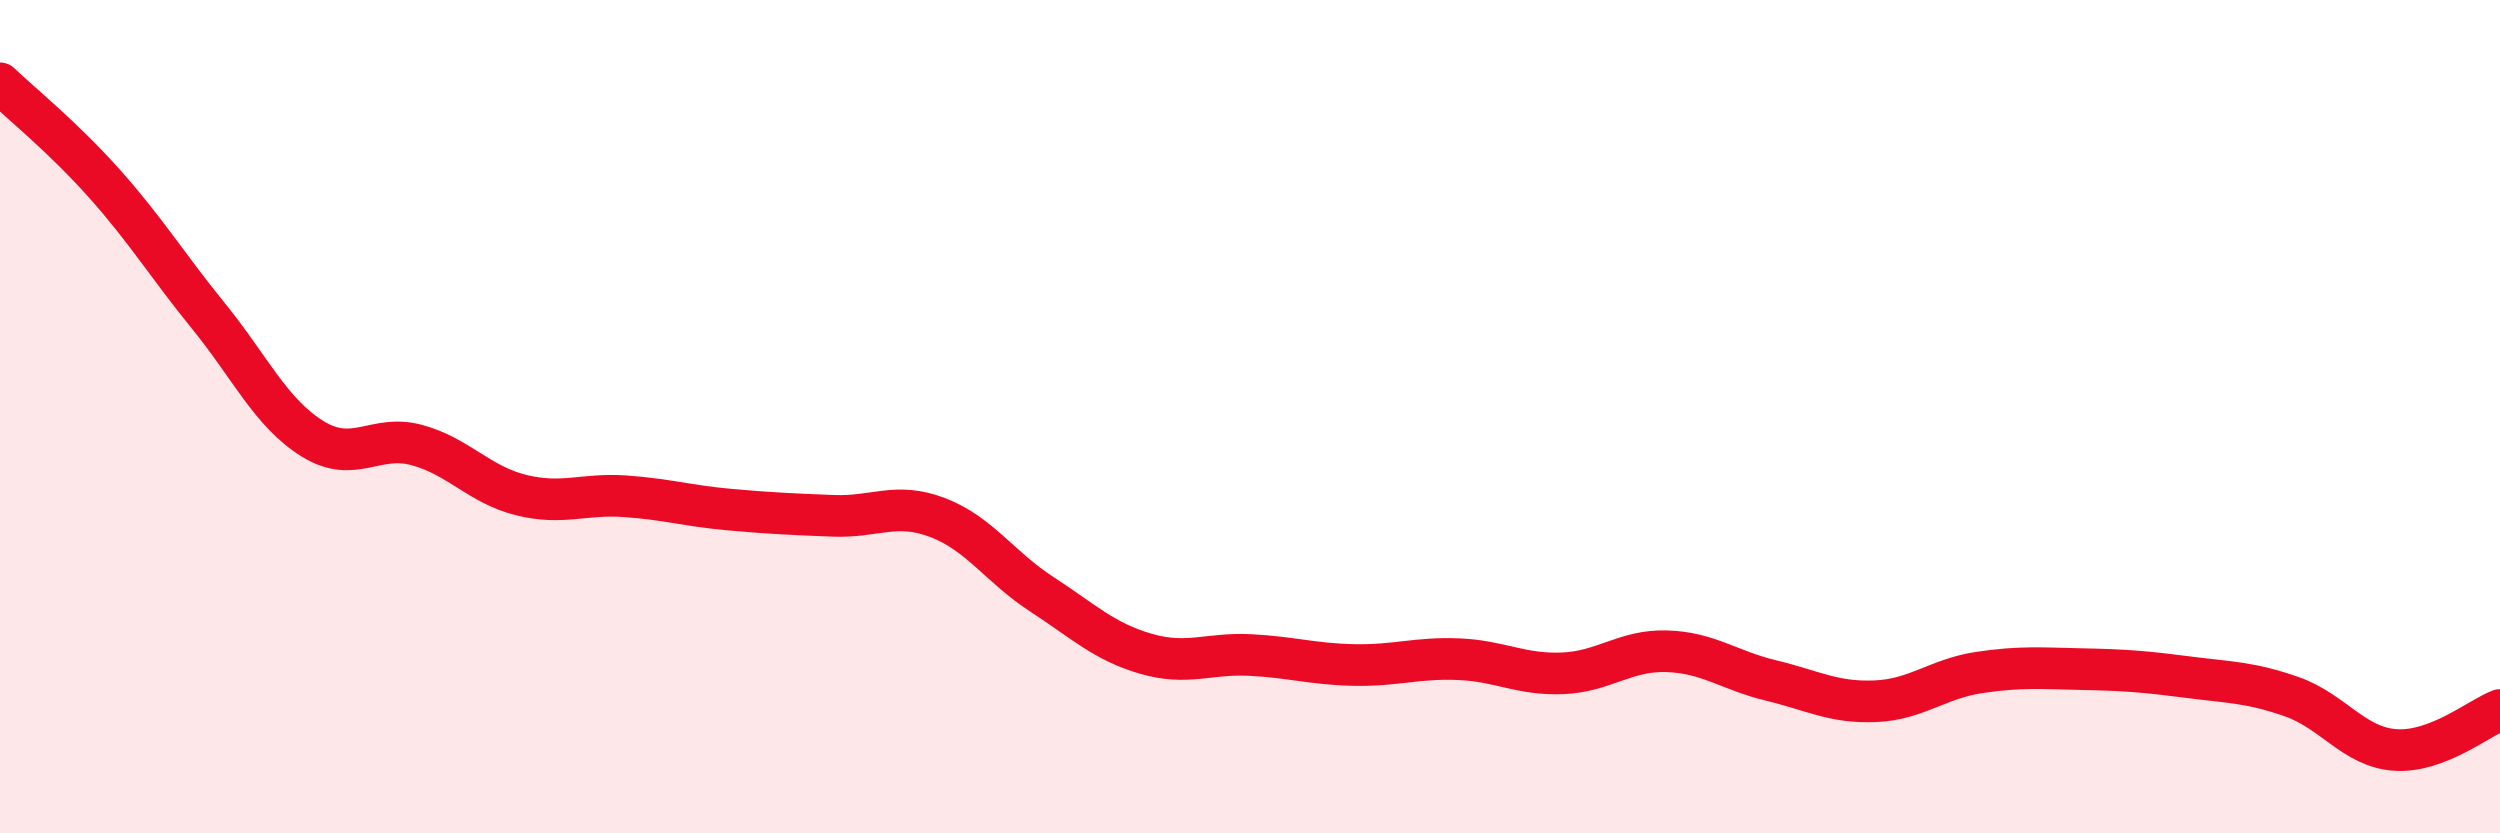
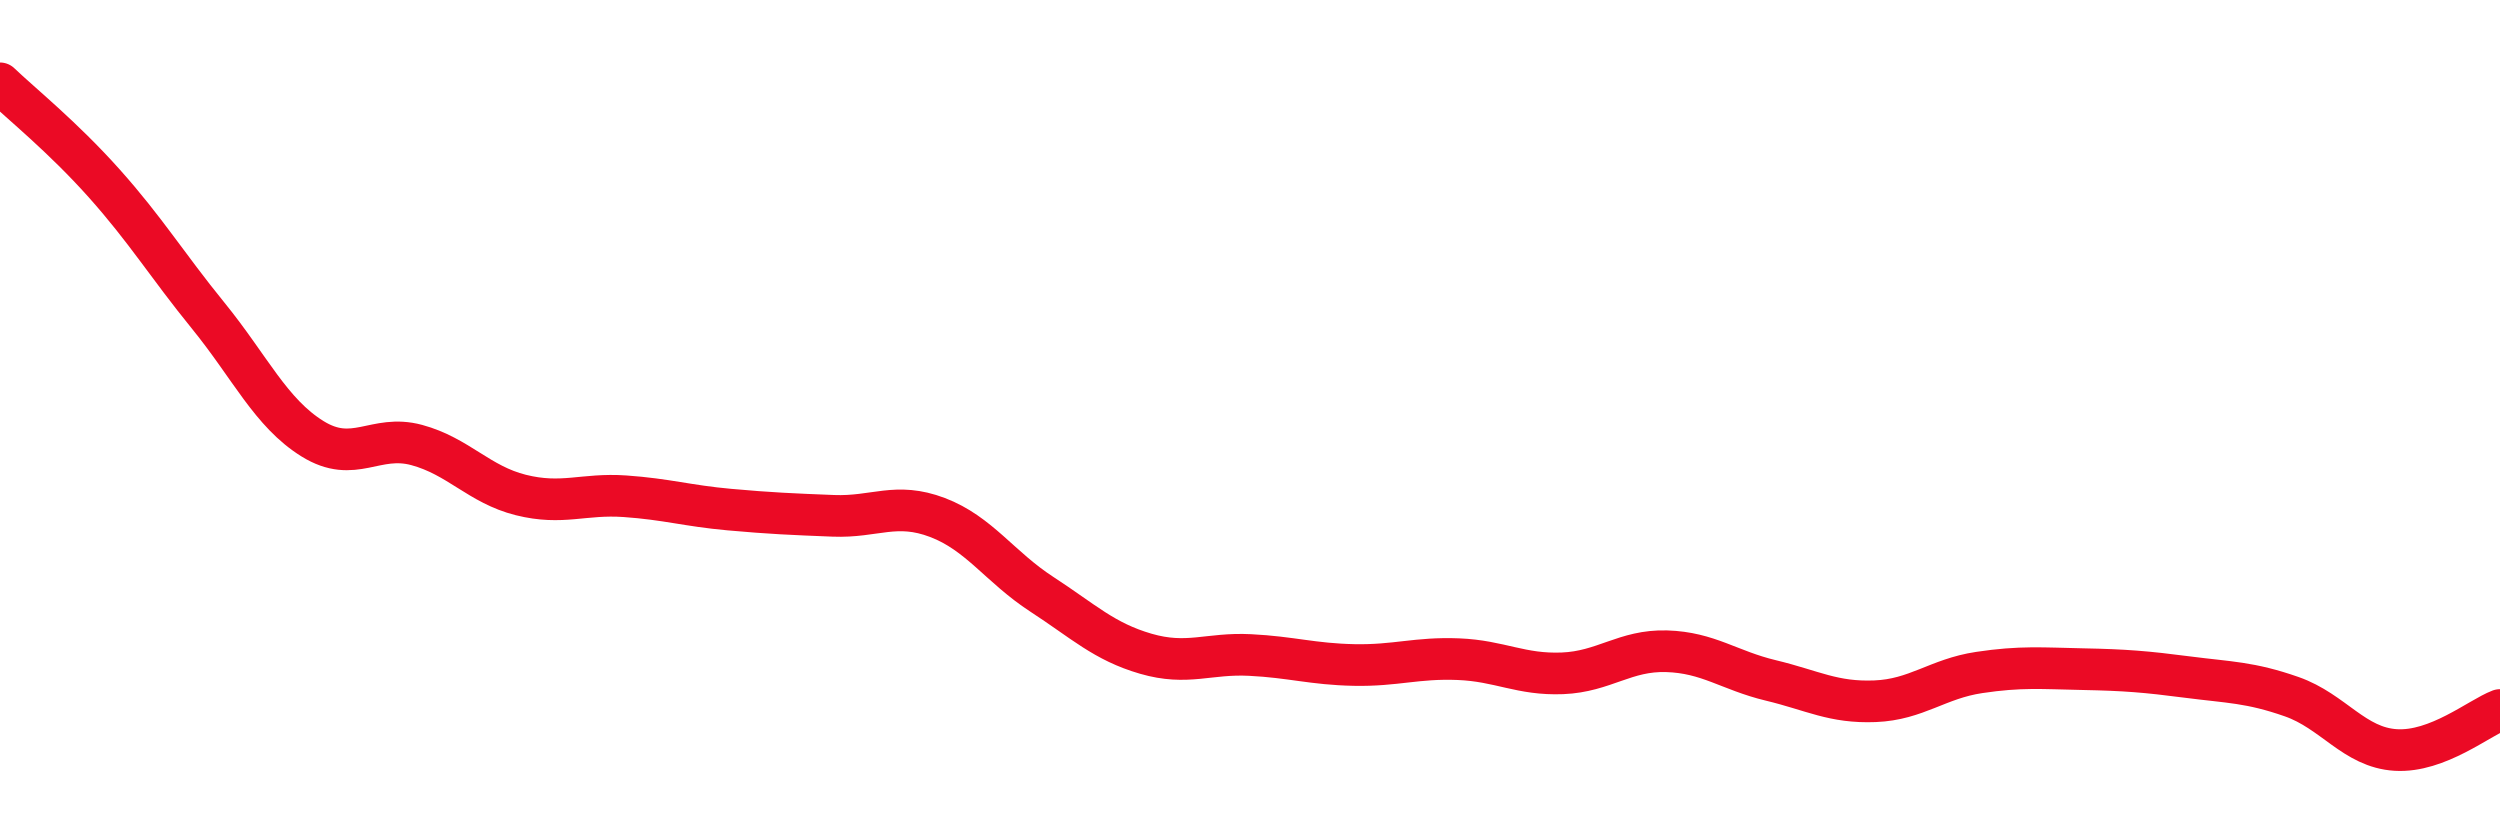
<svg xmlns="http://www.w3.org/2000/svg" width="60" height="20" viewBox="0 0 60 20">
-   <path d="M 0,2 C 0.5,2.48 1.5,3.28 2.5,4.4 C 3.5,5.52 4,6.35 5,7.58 C 6,8.81 6.5,9.91 7.5,10.53 C 8.5,11.15 9,10.41 10,10.68 C 11,10.95 11.5,11.63 12.5,11.88 C 13.5,12.13 14,11.84 15,11.91 C 16,11.98 16.5,12.14 17.5,12.23 C 18.5,12.32 19,12.34 20,12.38 C 21,12.42 21.5,12.04 22.5,12.42 C 23.5,12.8 24,13.61 25,14.26 C 26,14.91 26.5,15.4 27.5,15.69 C 28.5,15.98 29,15.67 30,15.72 C 31,15.77 31.5,15.94 32.5,15.96 C 33.5,15.98 34,15.78 35,15.82 C 36,15.86 36.5,16.2 37.5,16.16 C 38.5,16.12 39,15.6 40,15.63 C 41,15.66 41.5,16.09 42.5,16.33 C 43.5,16.57 44,16.87 45,16.83 C 46,16.79 46.5,16.29 47.5,16.14 C 48.5,15.99 49,16.04 50,16.06 C 51,16.08 51.5,16.12 52.5,16.25 C 53.5,16.38 54,16.37 55,16.72 C 56,17.07 56.5,17.94 57.5,18 C 58.5,18.06 59.5,17.23 60,17.04L60 20L0 20Z" fill="#EB0A25" opacity="0.1" stroke-linecap="round" stroke-linejoin="round" />
  <path d="M 0,2 C 0.5,2.48 1.5,3.28 2.5,4.4 C 3.5,5.52 4,6.35 5,7.58 C 6,8.81 6.5,9.91 7.5,10.53 C 8.5,11.15 9,10.41 10,10.68 C 11,10.95 11.5,11.63 12.5,11.88 C 13.5,12.13 14,11.84 15,11.91 C 16,11.98 16.5,12.14 17.5,12.23 C 18.5,12.32 19,12.34 20,12.38 C 21,12.42 21.5,12.04 22.5,12.42 C 23.5,12.8 24,13.61 25,14.26 C 26,14.91 26.5,15.4 27.5,15.69 C 28.5,15.98 29,15.67 30,15.72 C 31,15.77 31.5,15.94 32.5,15.96 C 33.5,15.98 34,15.78 35,15.82 C 36,15.86 36.5,16.2 37.5,16.16 C 38.5,16.12 39,15.6 40,15.63 C 41,15.66 41.5,16.09 42.5,16.33 C 43.5,16.57 44,16.87 45,16.83 C 46,16.79 46.5,16.29 47.5,16.14 C 48.5,15.99 49,16.04 50,16.06 C 51,16.08 51.5,16.12 52.5,16.25 C 53.5,16.38 54,16.37 55,16.72 C 56,17.07 56.5,17.94 57.5,18 C 58.5,18.06 59.5,17.23 60,17.04" stroke="#EB0A25" stroke-width="1" fill="none" stroke-linecap="round" stroke-linejoin="round" />
</svg>